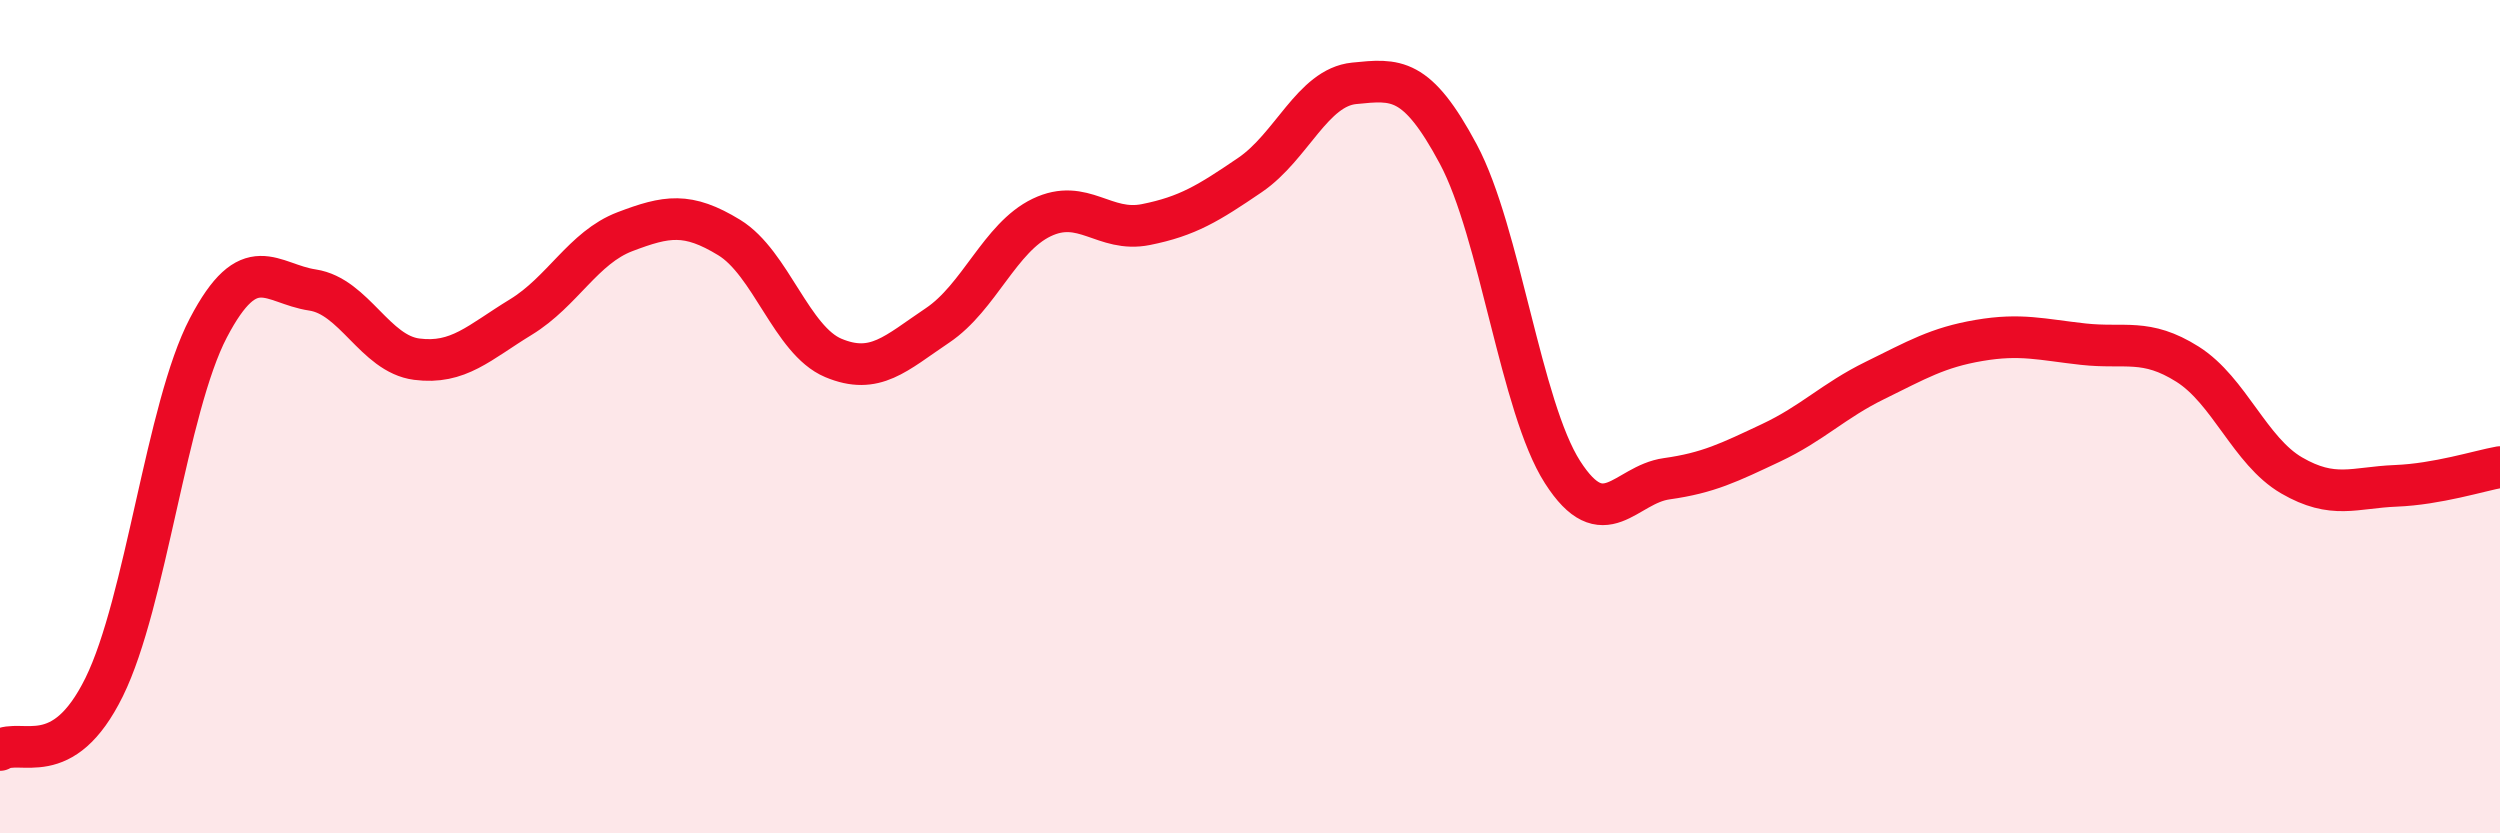
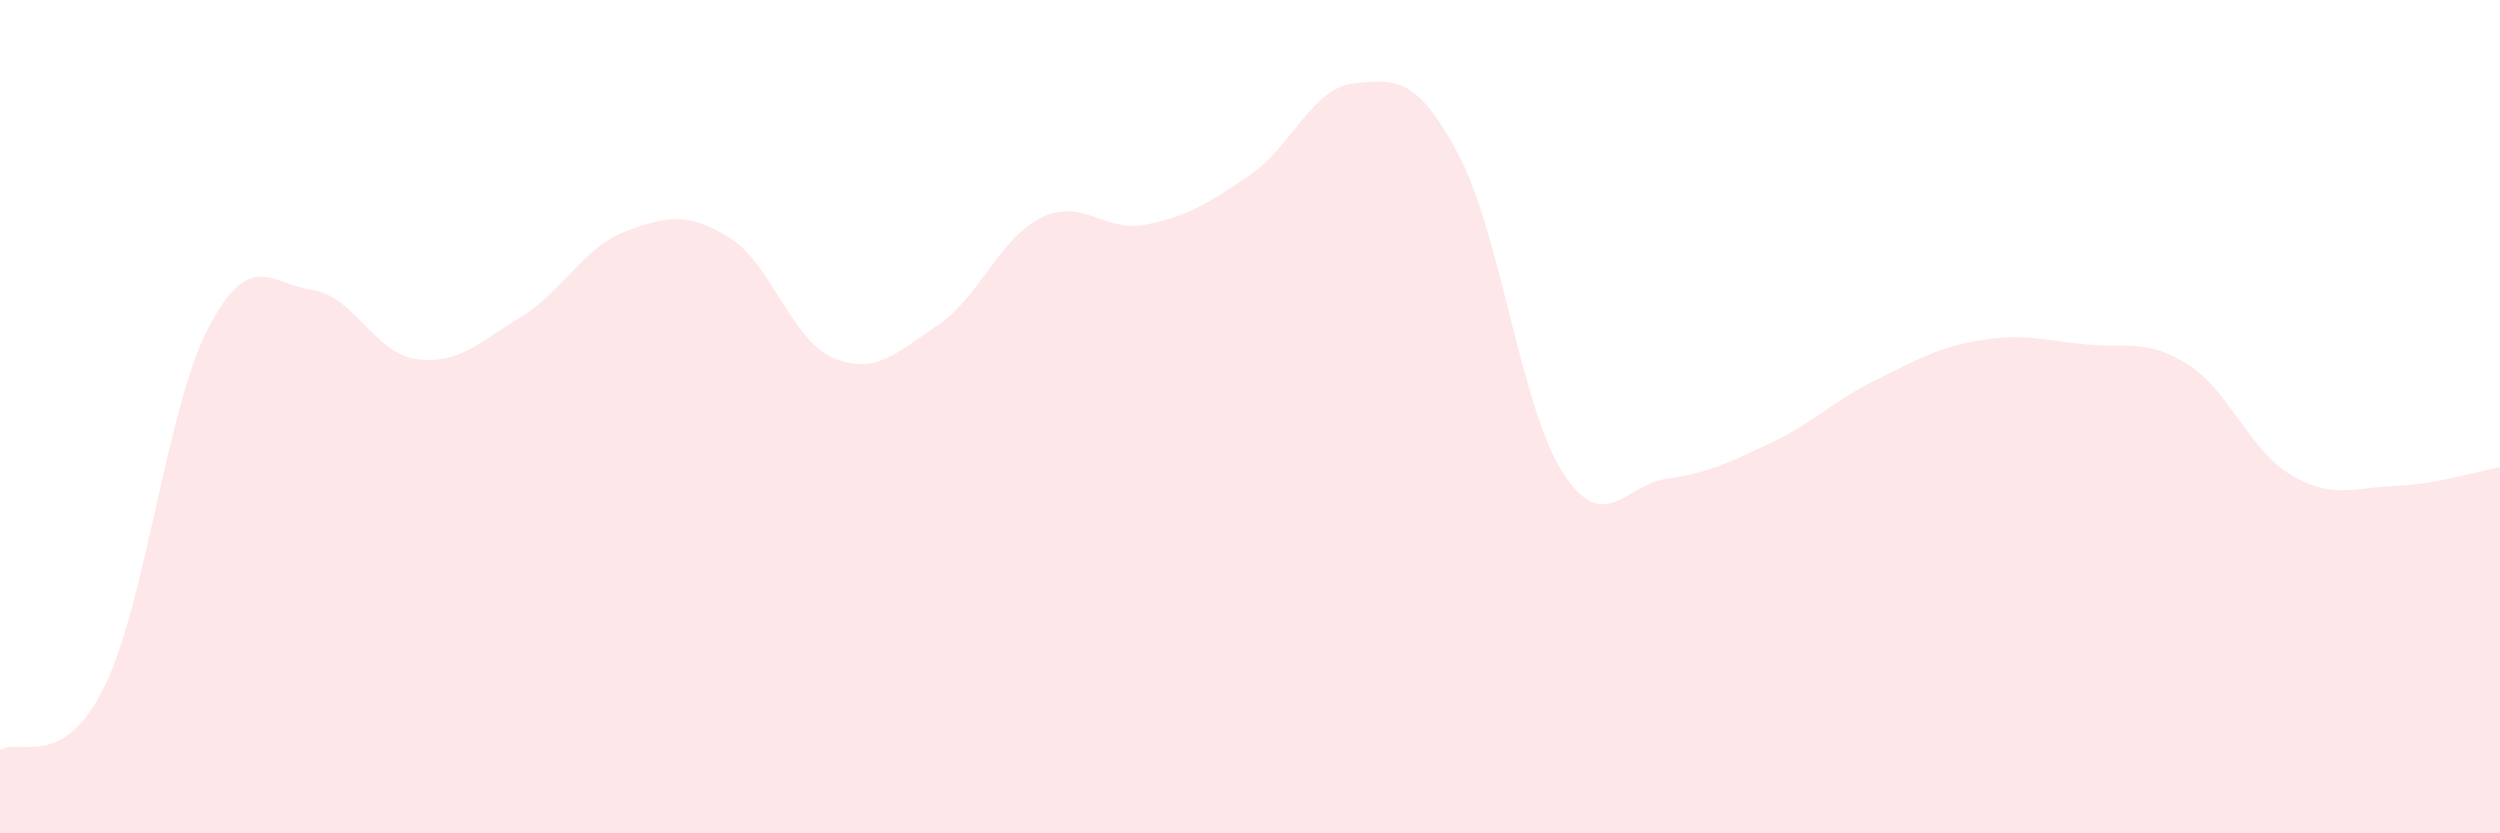
<svg xmlns="http://www.w3.org/2000/svg" width="60" height="20" viewBox="0 0 60 20">
  <path d="M 0,18 C 0.5,17.7 1.5,18.52 2.5,16.49 C 3.5,14.46 4,9.78 5,7.87 C 6,5.96 6.5,6.81 7.5,6.96 C 8.5,7.11 9,8.49 10,8.62 C 11,8.75 11.5,8.22 12.5,7.61 C 13.5,7 14,5.94 15,5.56 C 16,5.18 16.5,5.09 17.5,5.7 C 18.5,6.31 19,8.17 20,8.59 C 21,9.01 21.5,8.48 22.5,7.81 C 23.5,7.14 24,5.7 25,5.22 C 26,4.74 26.5,5.59 27.5,5.39 C 28.5,5.19 29,4.88 30,4.2 C 31,3.52 31.5,2.1 32.5,2 C 33.5,1.9 34,1.83 35,3.7 C 36,5.57 36.5,9.77 37.5,11.33 C 38.5,12.89 39,11.63 40,11.49 C 41,11.35 41.5,11.1 42.5,10.63 C 43.5,10.16 44,9.62 45,9.13 C 46,8.64 46.5,8.34 47.5,8.17 C 48.5,8 49,8.15 50,8.26 C 51,8.37 51.5,8.11 52.5,8.74 C 53.5,9.37 54,10.83 55,11.41 C 56,11.99 56.5,11.7 57.5,11.66 C 58.5,11.62 59.5,11.3 60,11.21L60 20L0 20Z" fill="#EB0A25" opacity="0.1" stroke-linecap="round" stroke-linejoin="round" />
-   <path d="M 0,18 C 0.5,17.7 1.5,18.52 2.5,16.49 C 3.5,14.46 4,9.78 5,7.87 C 6,5.96 6.5,6.81 7.5,6.96 C 8.5,7.11 9,8.49 10,8.62 C 11,8.75 11.5,8.22 12.5,7.61 C 13.5,7 14,5.94 15,5.56 C 16,5.18 16.5,5.09 17.5,5.7 C 18.5,6.31 19,8.17 20,8.59 C 21,9.01 21.5,8.48 22.5,7.81 C 23.5,7.14 24,5.7 25,5.22 C 26,4.74 26.5,5.59 27.5,5.39 C 28.5,5.19 29,4.88 30,4.2 C 31,3.52 31.5,2.1 32.5,2 C 33.5,1.9 34,1.83 35,3.7 C 36,5.57 36.5,9.77 37.5,11.33 C 38.5,12.89 39,11.63 40,11.49 C 41,11.35 41.5,11.1 42.5,10.63 C 43.5,10.16 44,9.62 45,9.13 C 46,8.64 46.5,8.34 47.5,8.17 C 48.5,8 49,8.15 50,8.26 C 51,8.37 51.5,8.11 52.5,8.74 C 53.5,9.37 54,10.83 55,11.41 C 56,11.99 56.5,11.7 57.5,11.66 C 58.5,11.62 59.5,11.3 60,11.21" stroke="#EB0A25" stroke-width="1" fill="none" stroke-linecap="round" stroke-linejoin="round" />
</svg>